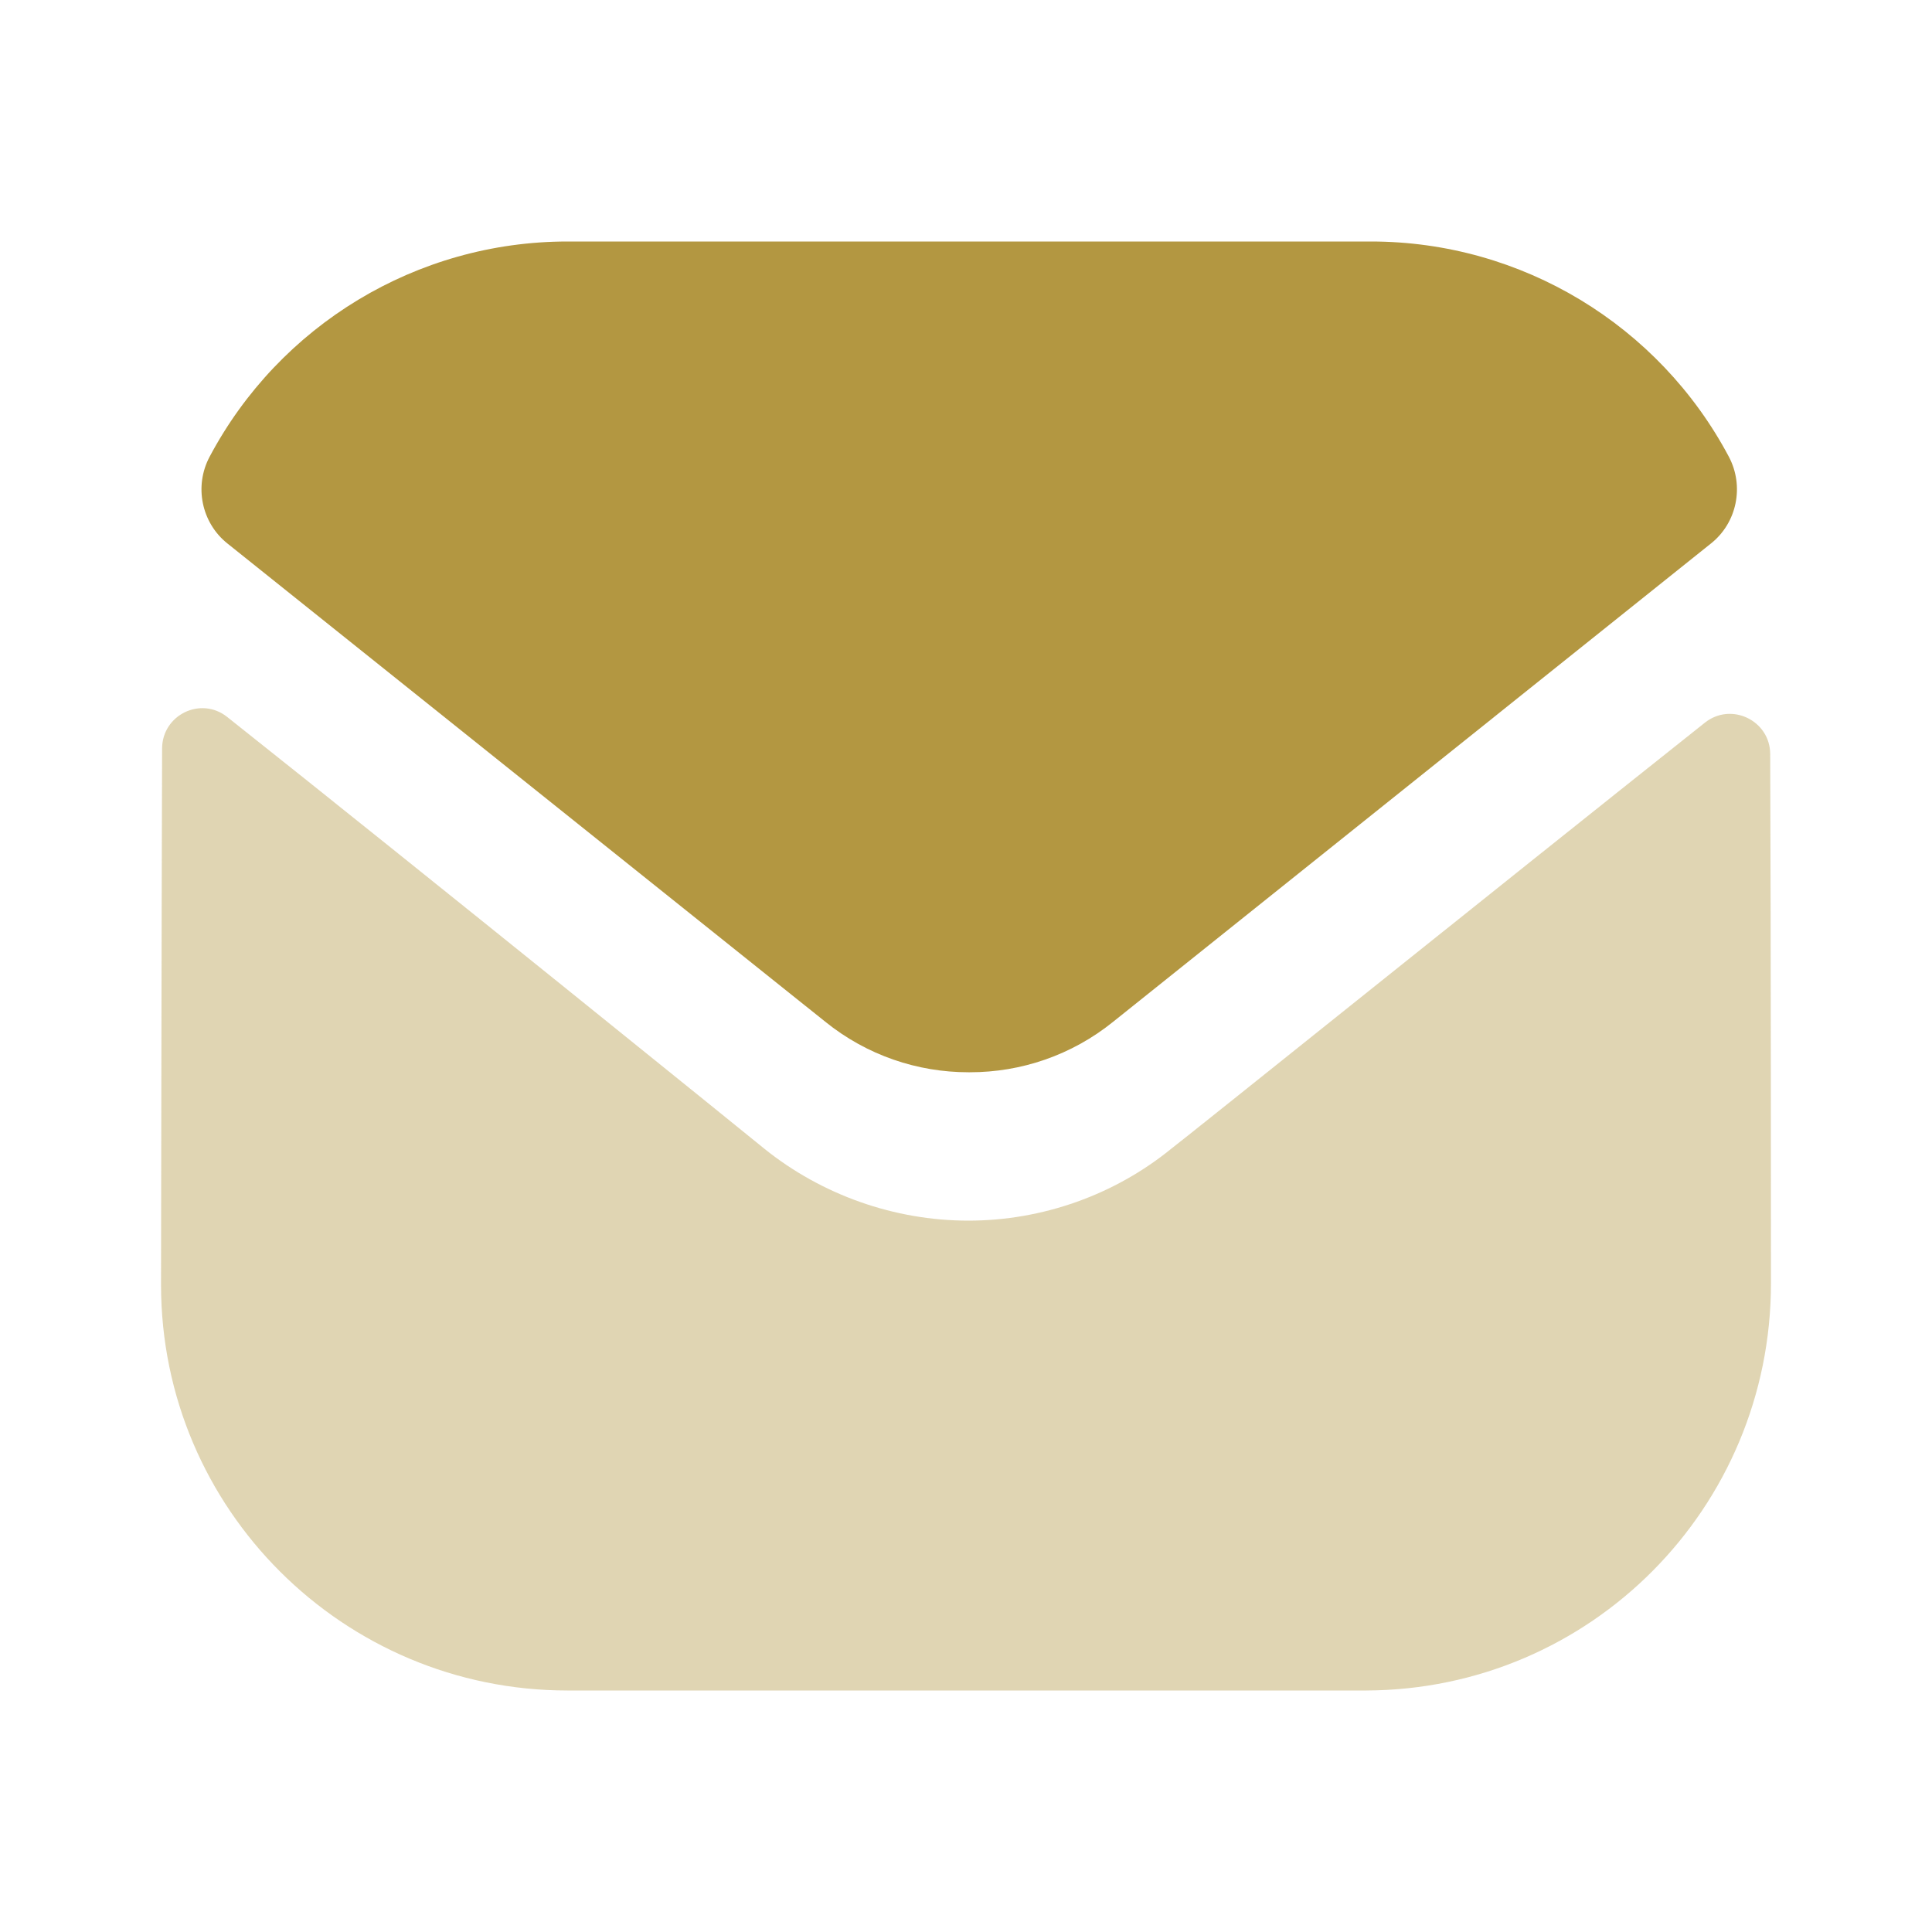
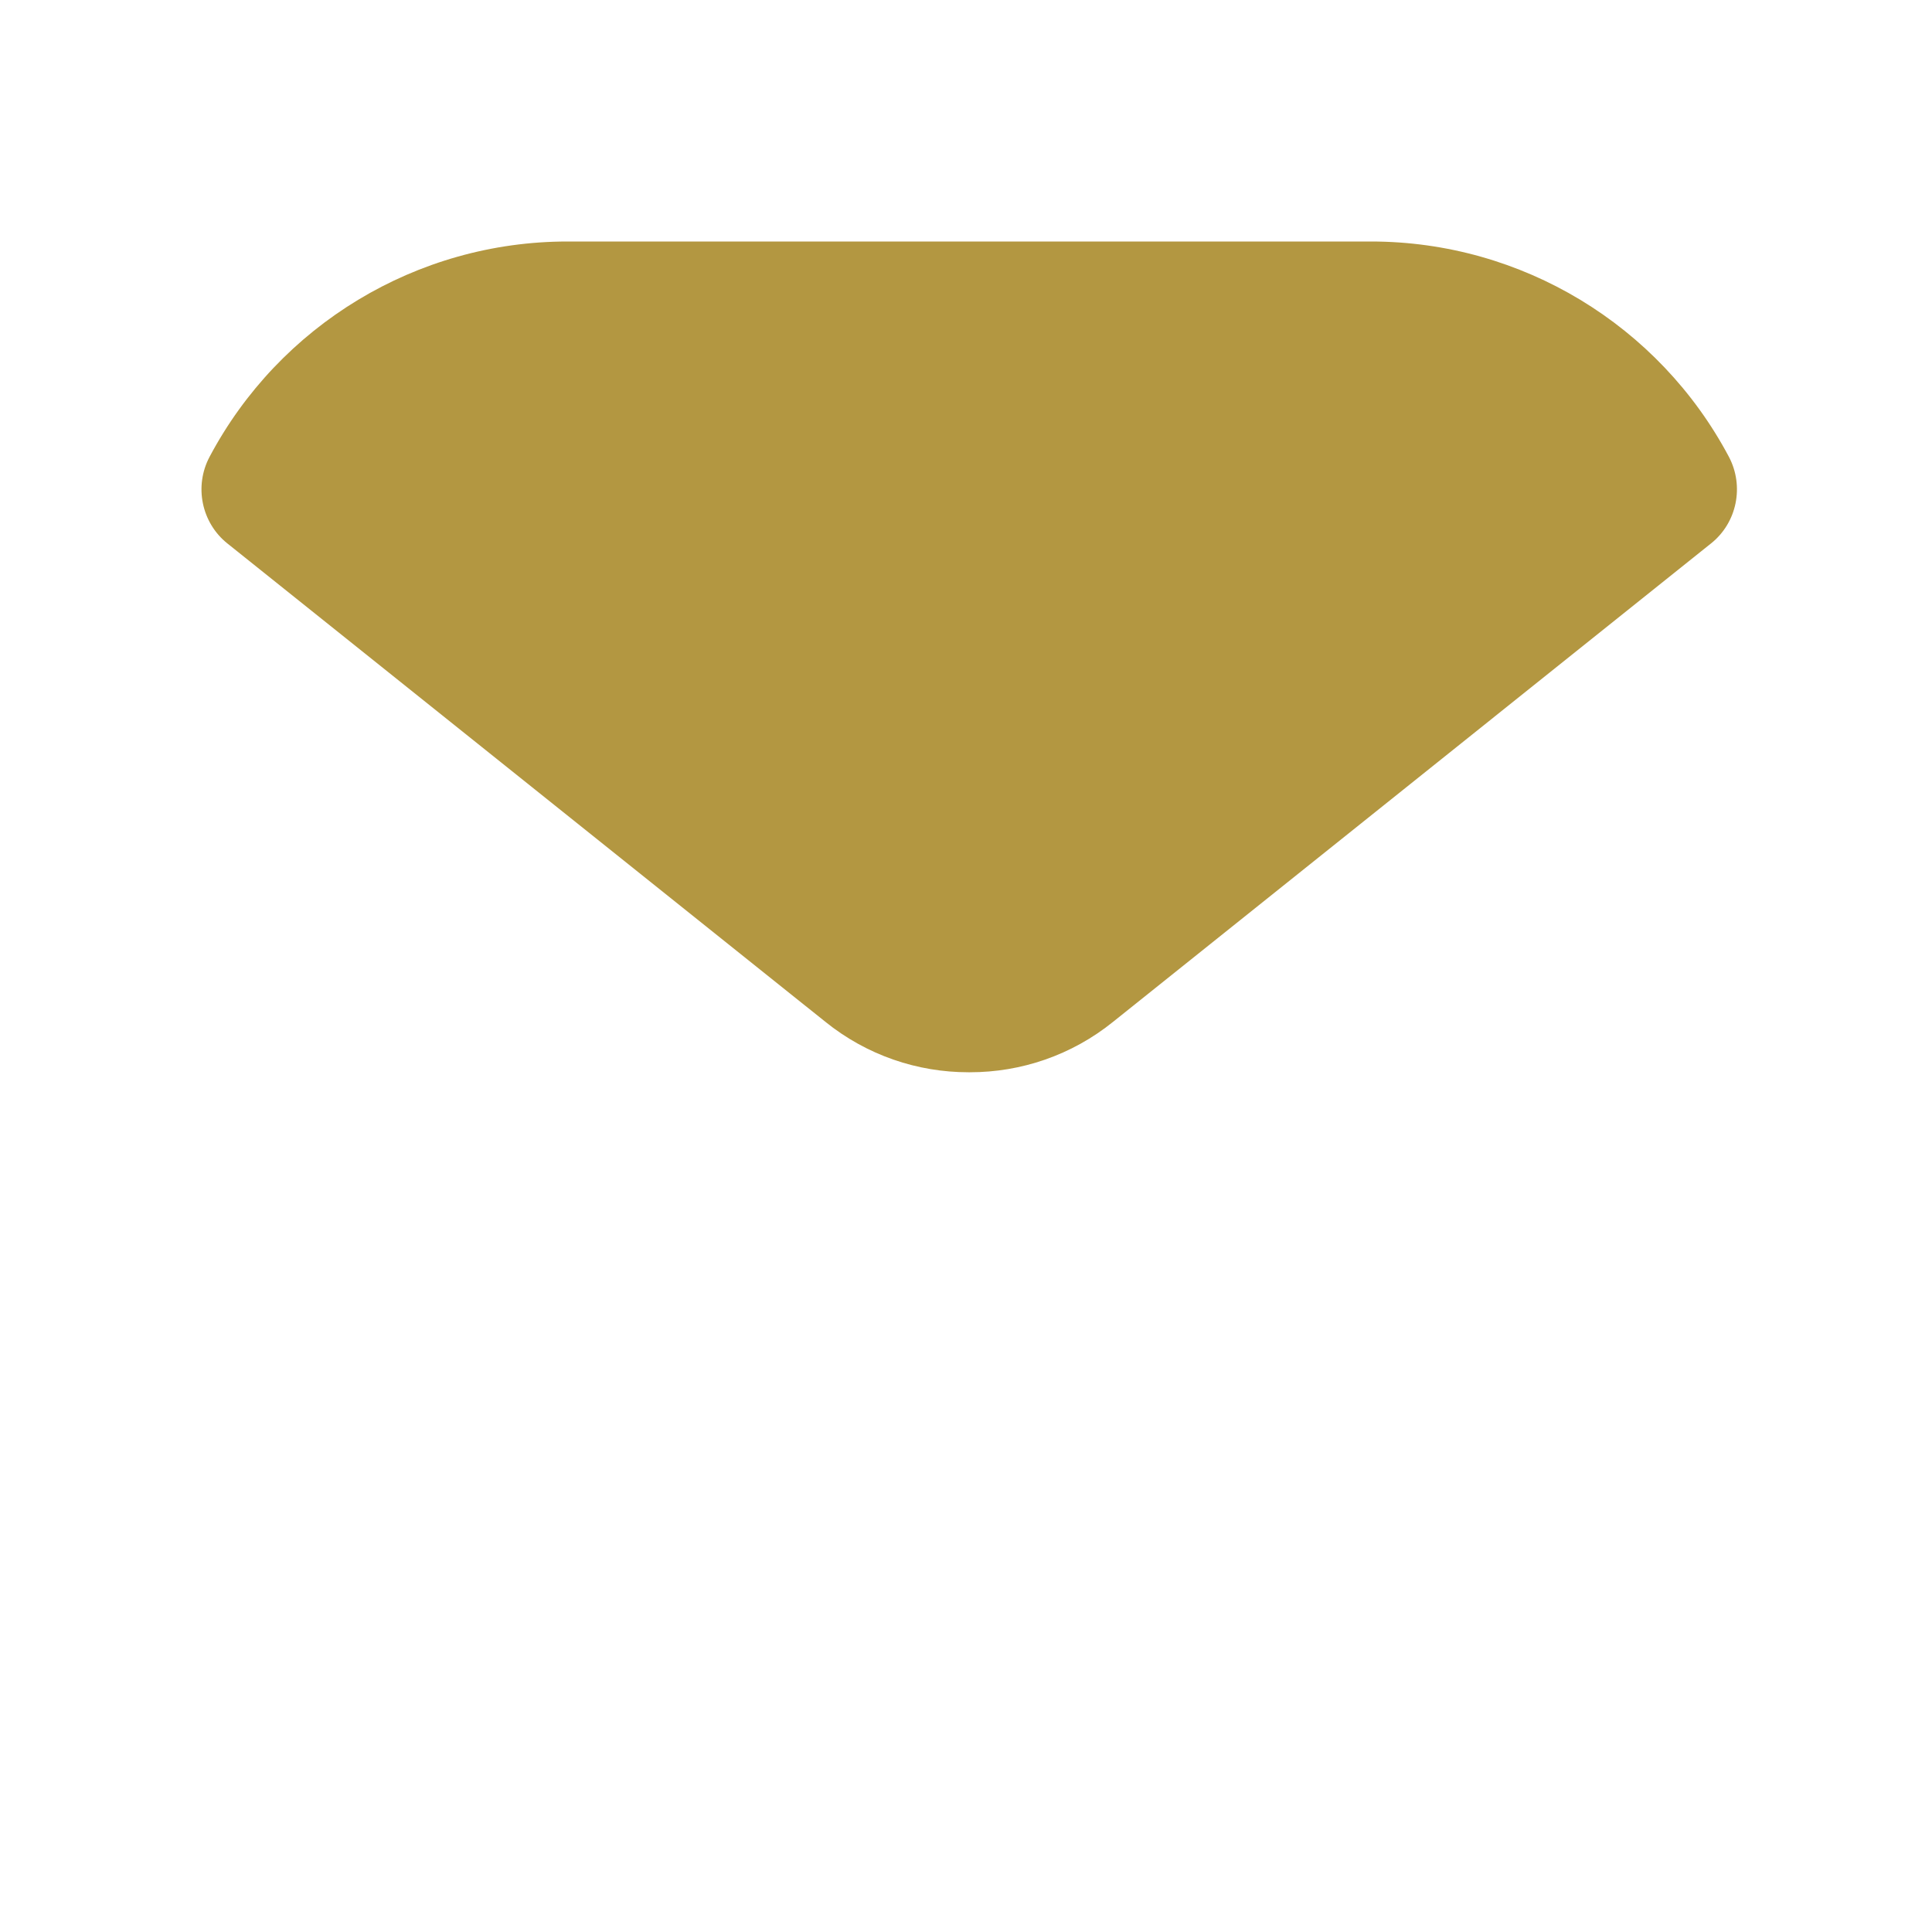
<svg xmlns="http://www.w3.org/2000/svg" width="20" height="20" viewBox="0 0 20 20" fill="none">
-   <path opacity="0.4" d="M18.333 13.284C18.333 15.609 16.467 17.492 14.142 17.5H14.133H5.875C3.558 17.5 1.667 15.625 1.667 13.3V13.292C1.667 13.292 1.672 9.604 1.678 7.749C1.679 7.4 2.079 7.205 2.352 7.422C4.332 8.993 7.872 11.857 7.917 11.895C8.508 12.369 9.258 12.636 10.025 12.636C10.792 12.636 11.542 12.369 12.133 11.885C12.178 11.856 15.639 9.078 17.649 7.481C17.922 7.264 18.324 7.459 18.325 7.806C18.333 9.647 18.333 13.284 18.333 13.284Z" fill="#B39741" />
  <path d="M17.897 4.728C17.175 3.368 15.755 2.5 14.192 2.5H5.875C4.312 2.5 2.892 3.368 2.17 4.728C2.008 5.032 2.085 5.411 2.354 5.626L8.542 10.576C8.975 10.926 9.5 11.1 10.025 11.1C10.028 11.1 10.031 11.1 10.033 11.1C10.036 11.1 10.039 11.1 10.042 11.1C10.567 11.1 11.092 10.926 11.525 10.576L17.712 5.626C17.982 5.411 18.058 5.032 17.897 4.728Z" fill="#B39741" />
</svg>